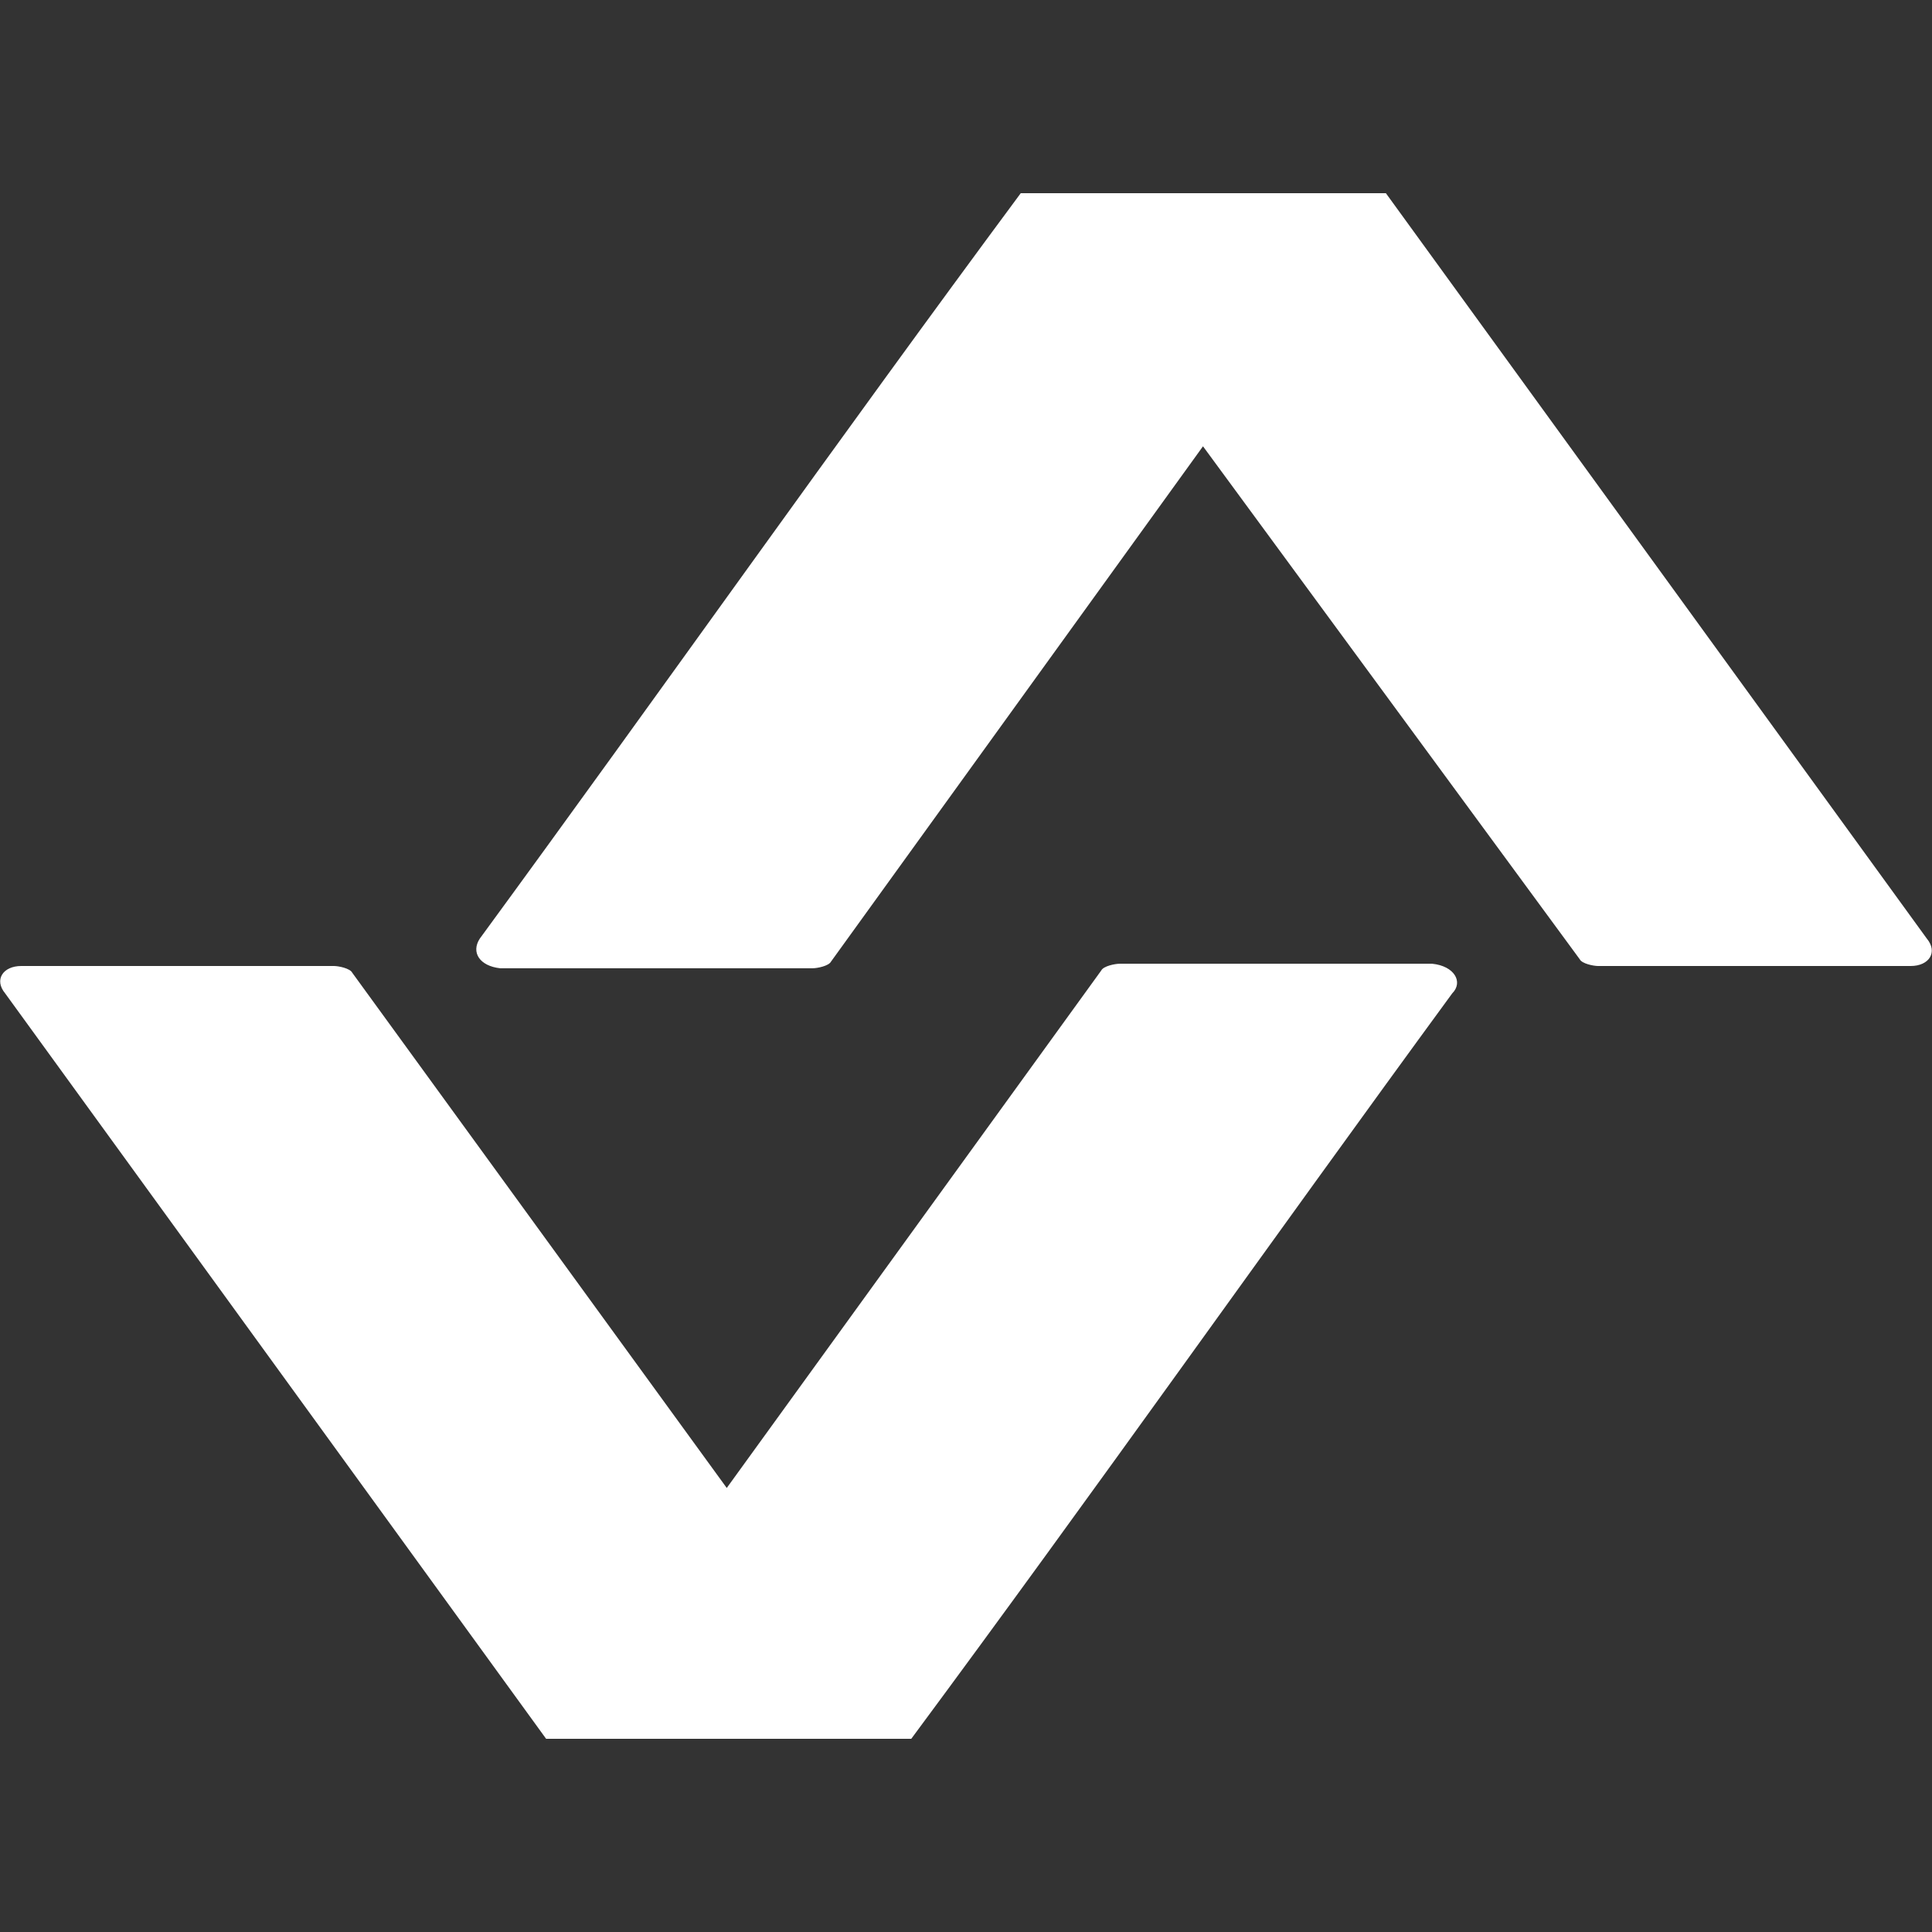
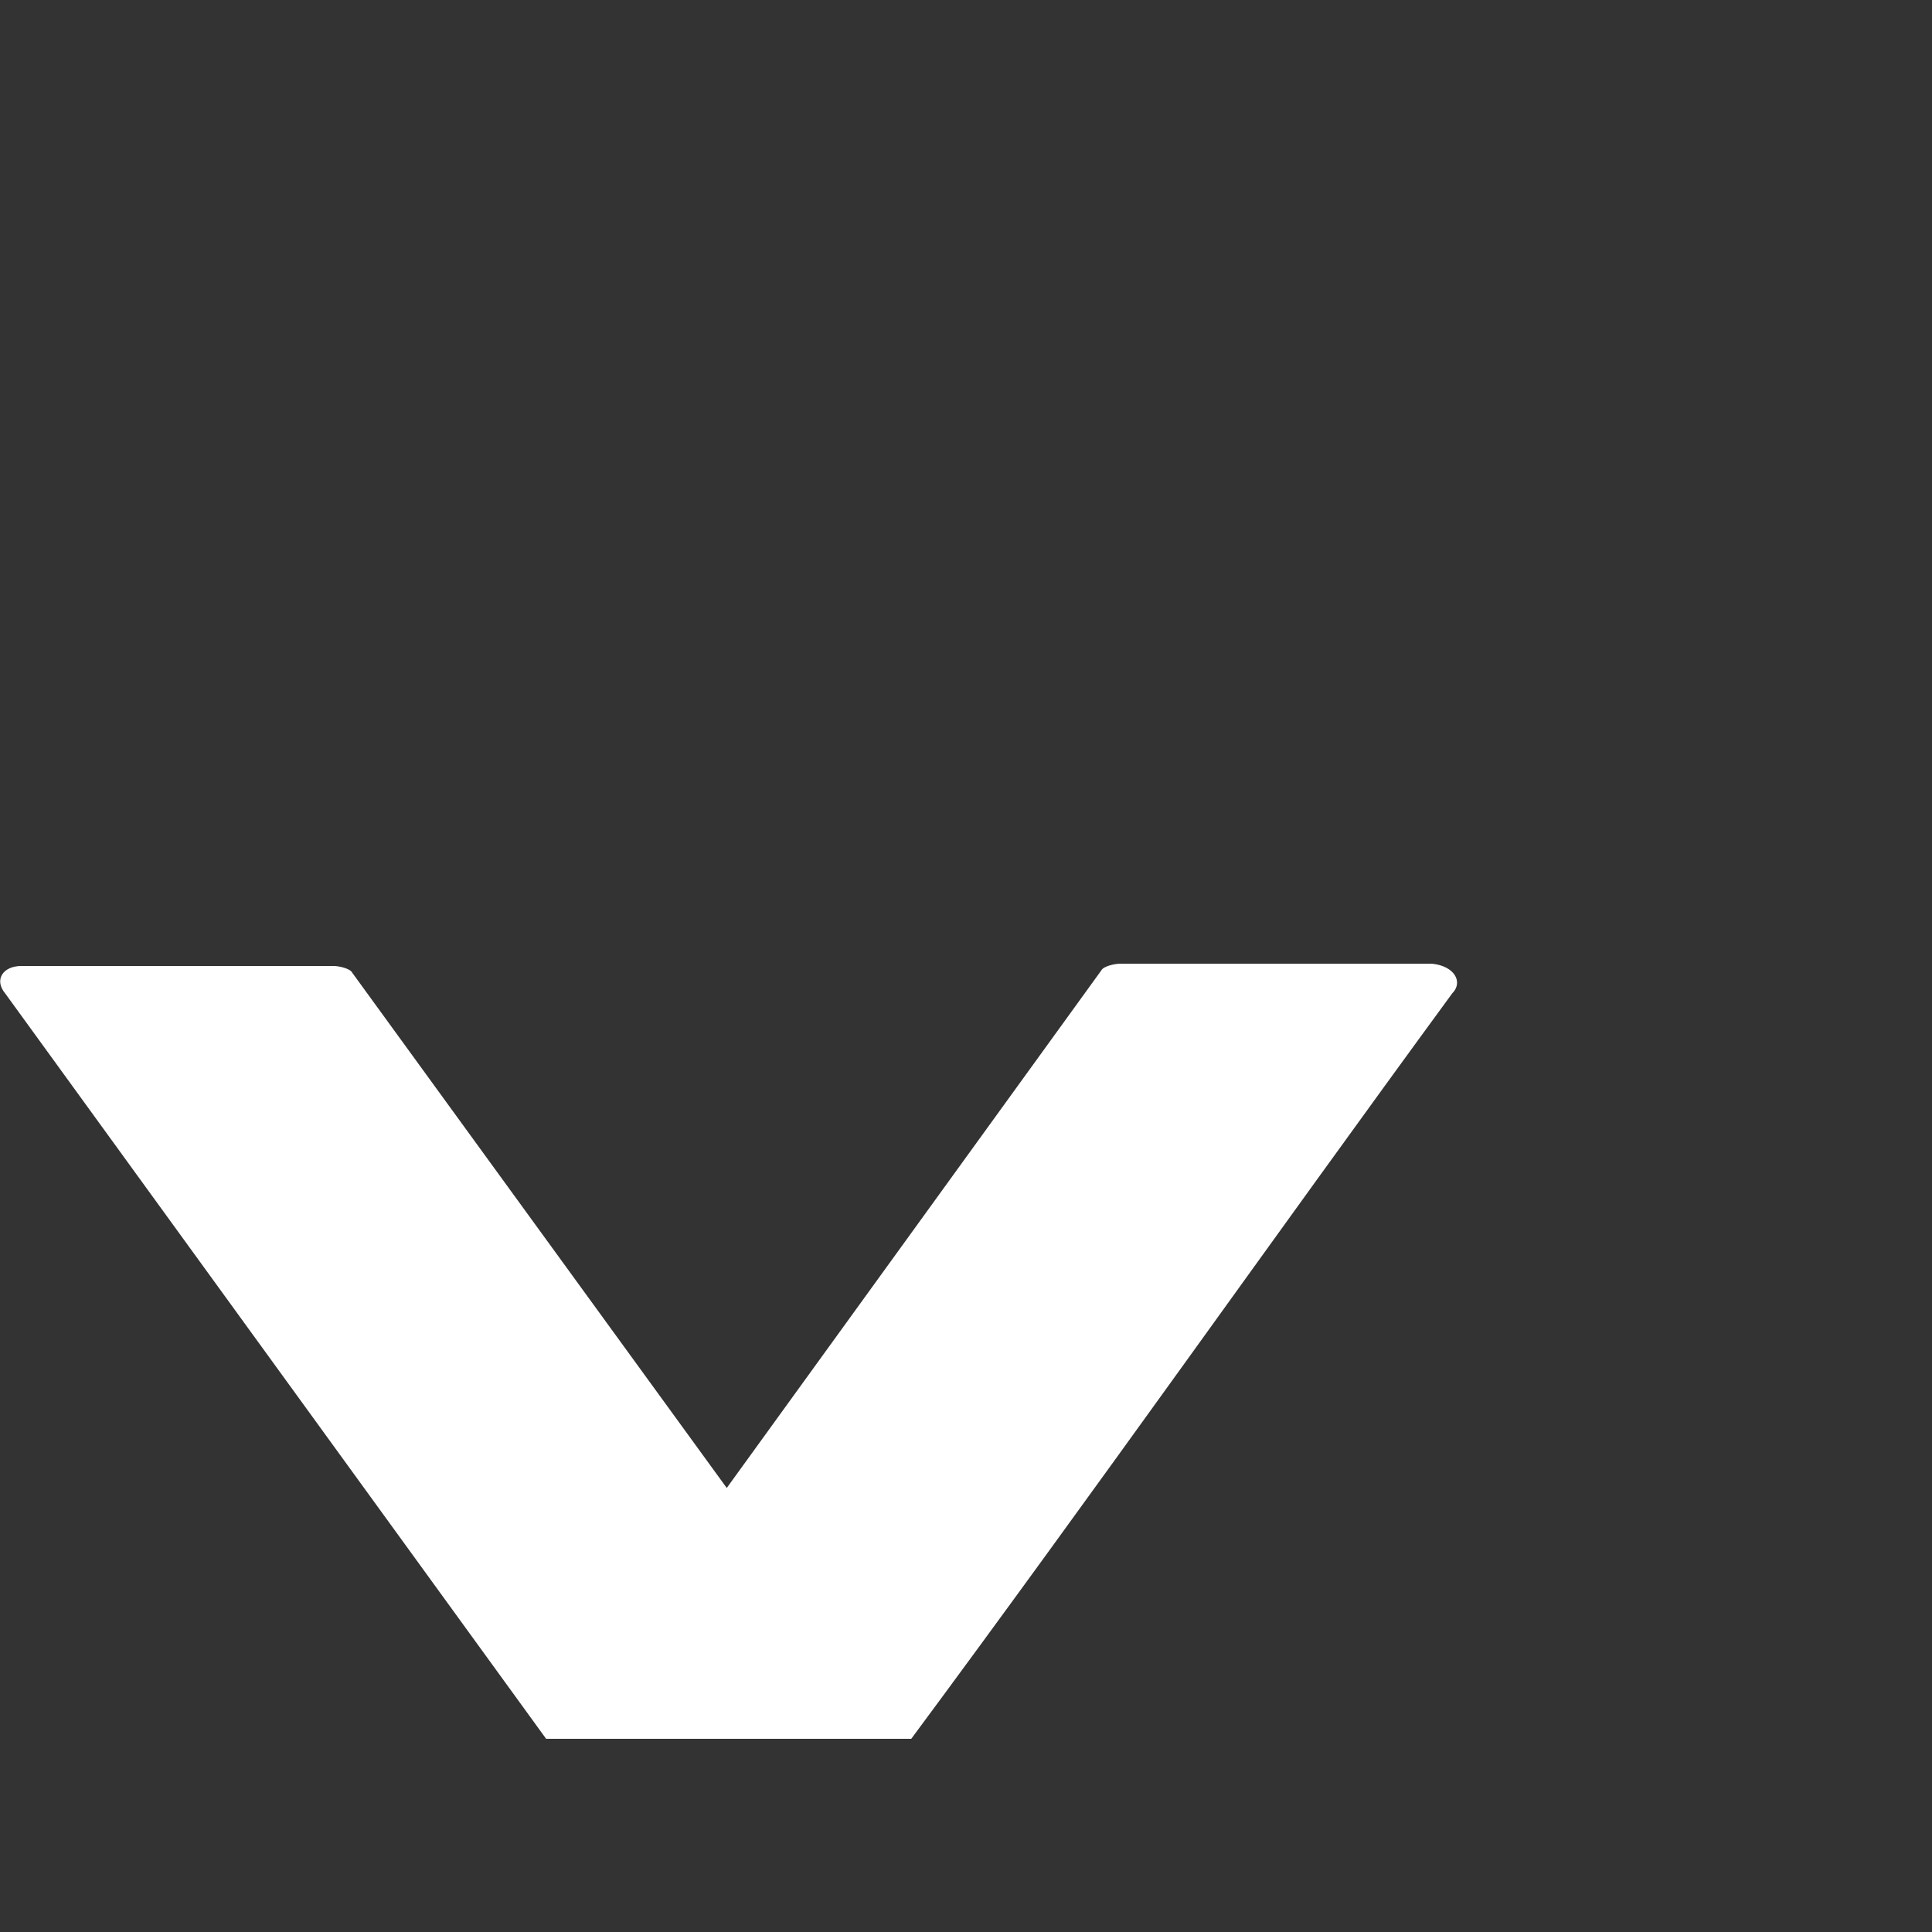
<svg xmlns="http://www.w3.org/2000/svg" version="1.1" id="Layer_1" x="0px" y="0px" viewBox="0 0 600 600" width="600px" height="600px" style="enable-background:new 0 0 600 600;" xml:space="preserve">
  <rect x="0" y="0" width="600" height="600" fill="#333333" stroke="none" />
  <style type="text/css">
	.st0{fill:#FFFFFF;}
</style>
  <g>
    <path class="st0" d="M451,308.5C395,385,339.7,463.5,283,540H169.6L1.6,308.5c-3.5-4.2-0.7-8.5,5-8.5h97.1c1.4,0,5,0.7,5.7,2.1   l116.3,160l116.3-160.7c0.7-1.4,4.3-2.1,5.7-2.1h97.1C451.7,300,454.5,305,451,308.5z" />
-     <path class="st0" d="M149,291.5C205,215,260.3,136.5,317,60h113.4l168,231.5c3.5,4.2,0.7,8.5-5,8.5h-97.1c-1.4,0-5-0.7-5.7-2.1   l-117-159.3l-115.5,160c-0.7,1.4-4.3,2.1-5.7,2.1h-97.1C149,300,146.2,295.8,149,291.5z" />
  </g>
</svg>